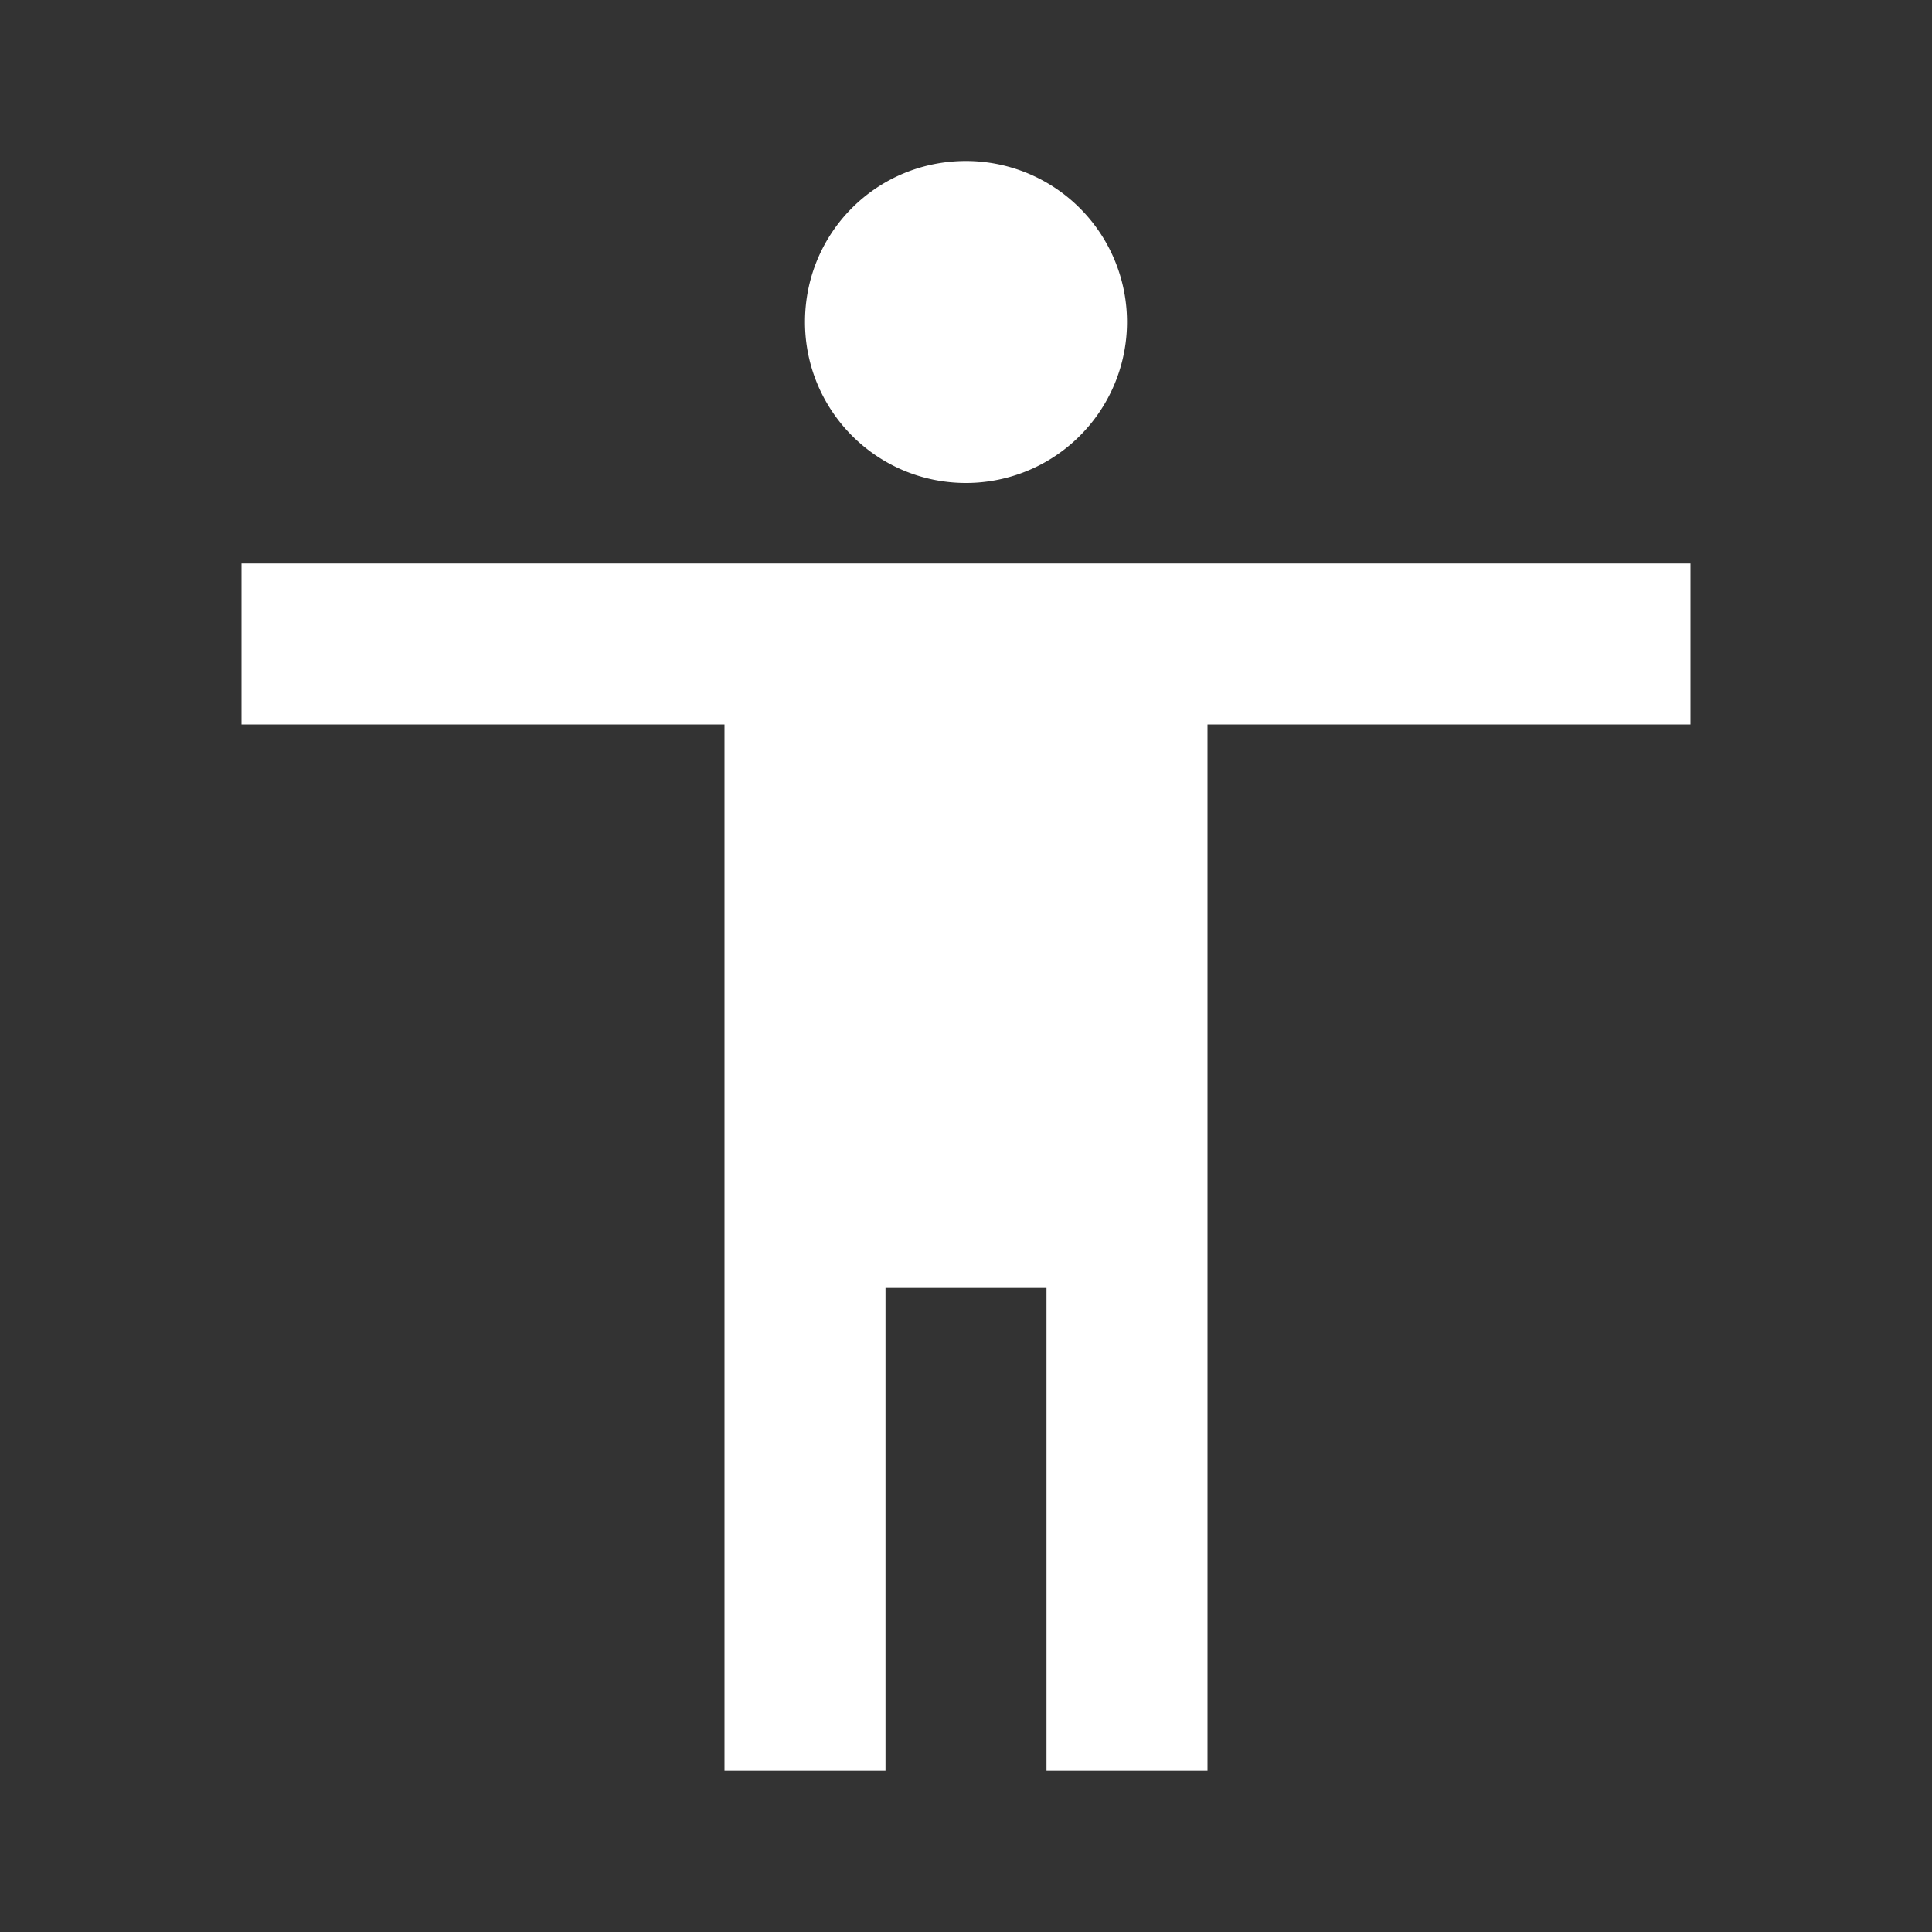
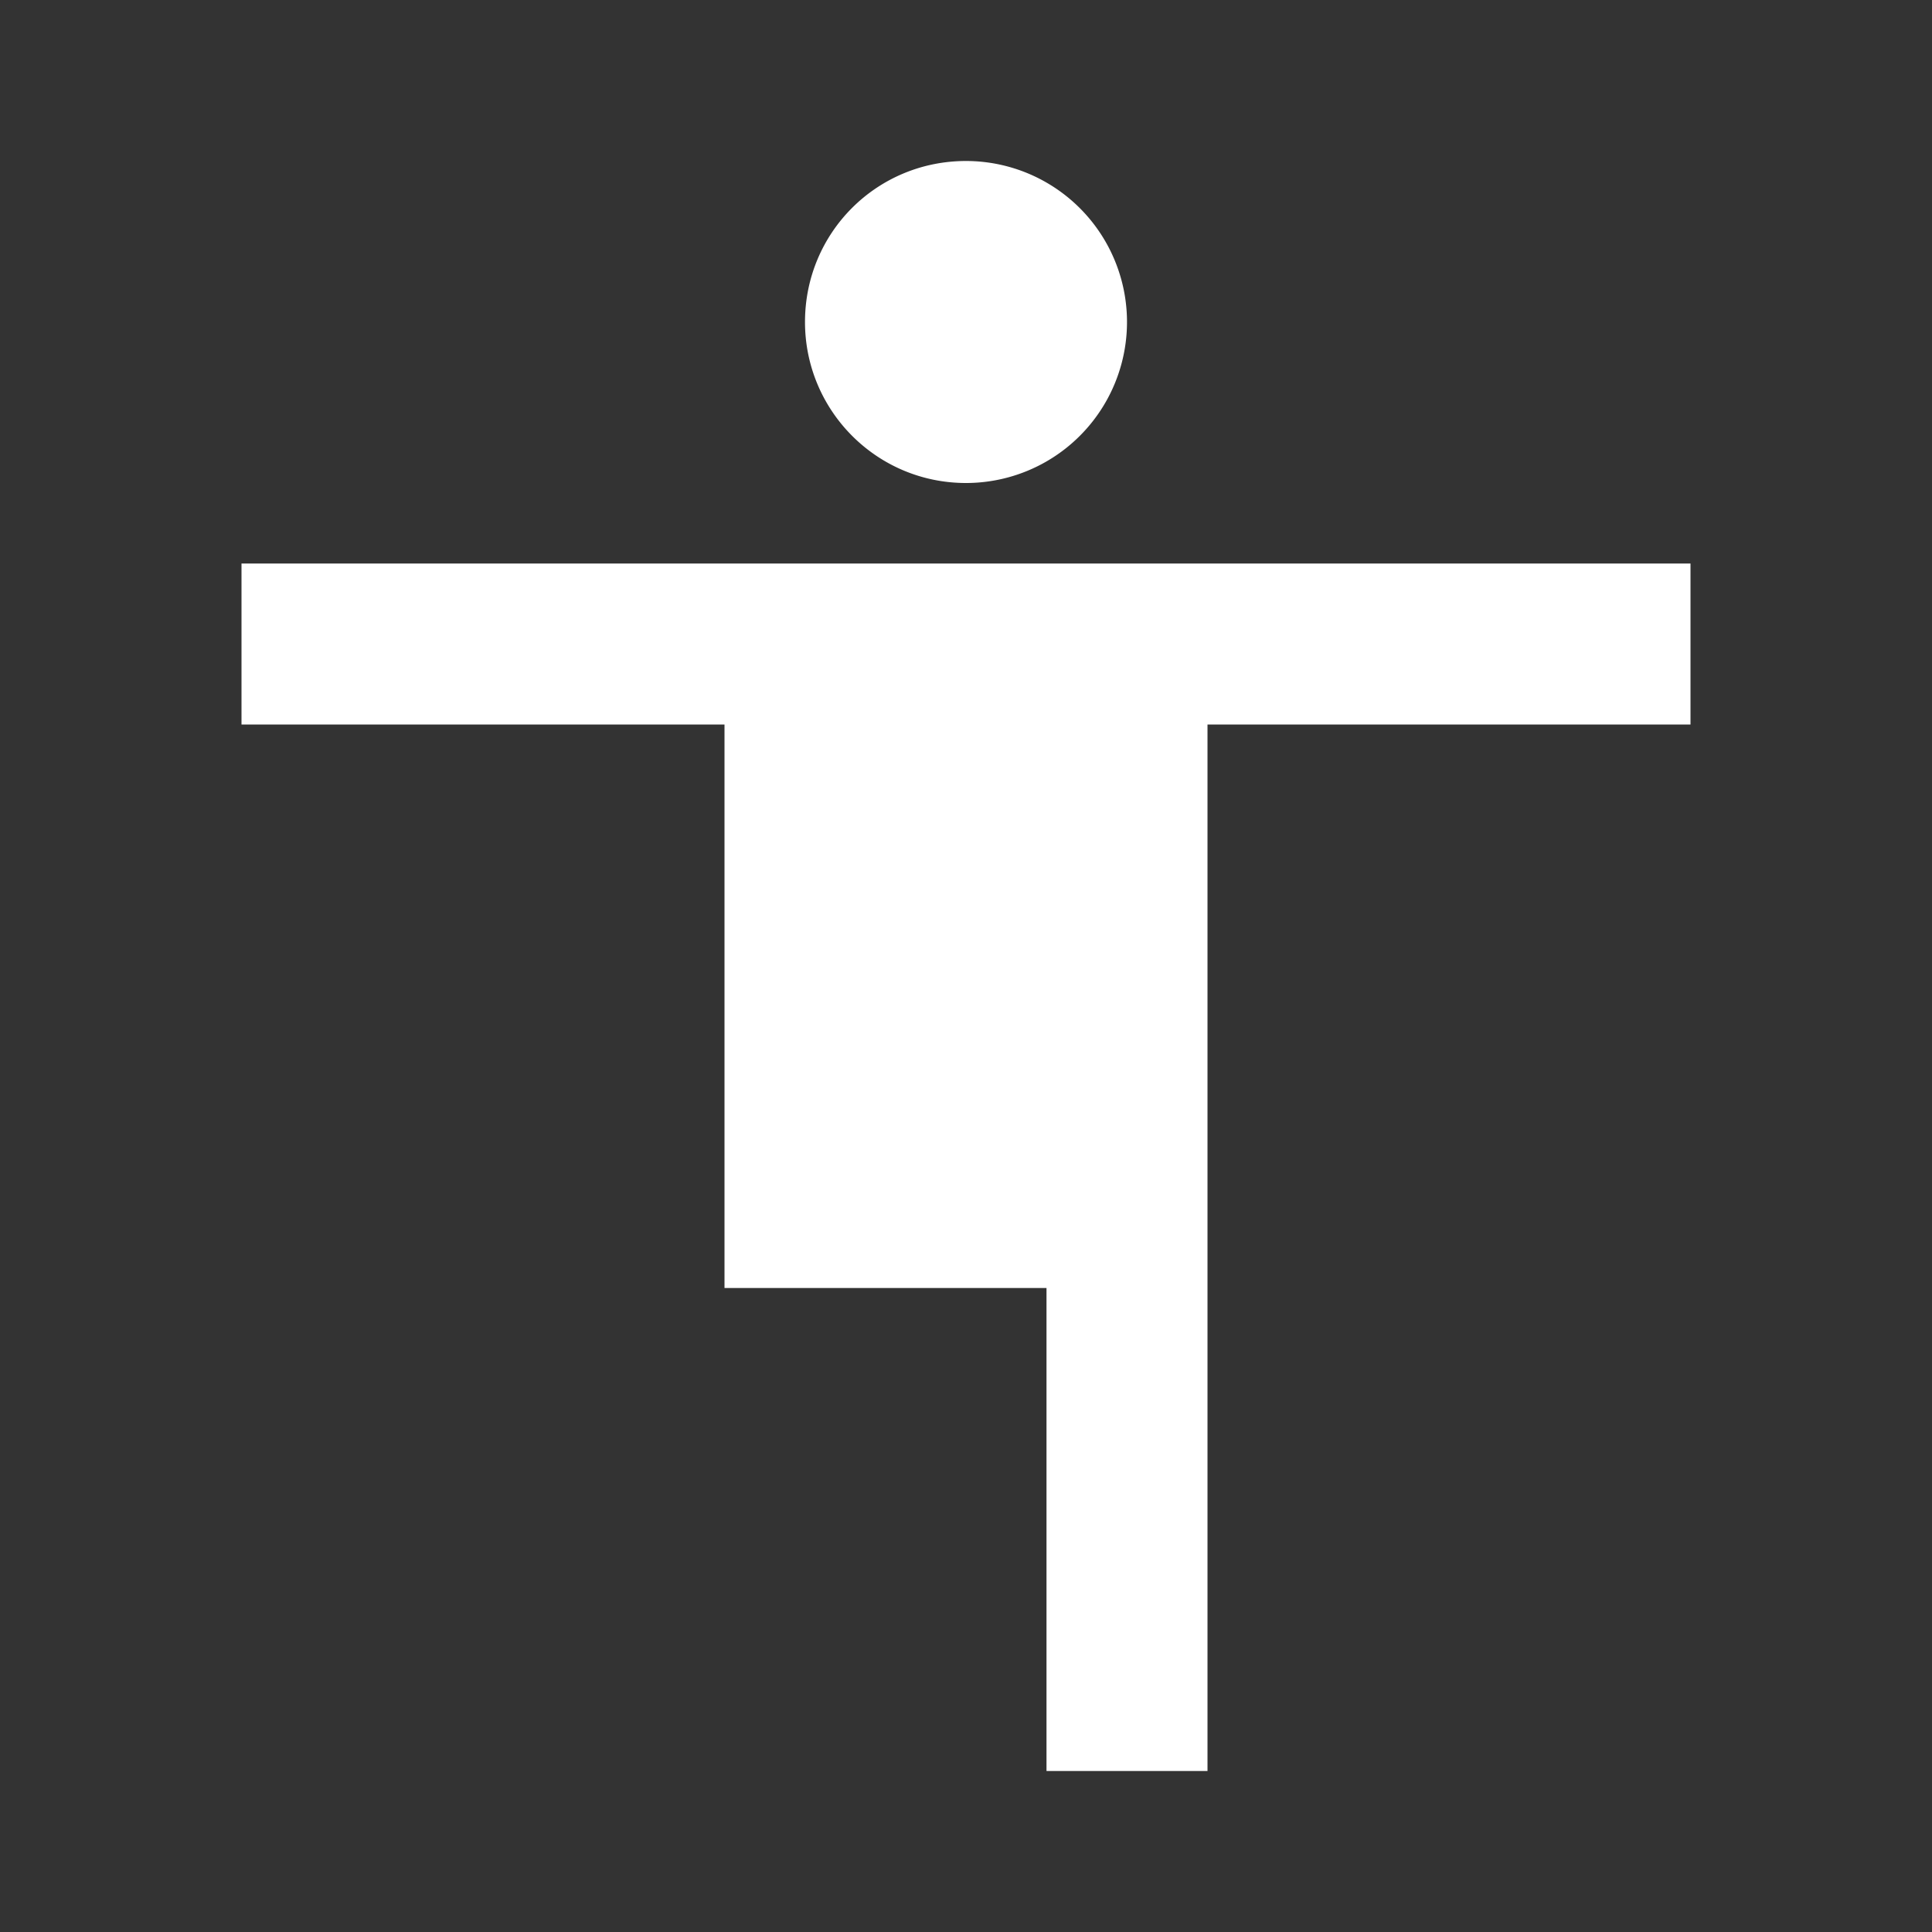
<svg xmlns="http://www.w3.org/2000/svg" id="mdi-human" viewBox="0 0 24 24">
  <rect x="0" y="0" width="24" height="24" fill="#333333" stroke="none" />
-   <path d="M21,9H15V22H13V16H11V22H9V9H3V7H21M12,2A2,2 0 0,1 14,4A2,2 0 0,1 12,6C10.89,6 10,5.1 10,4C10,2.89 10.89,2 12,2Z" fill="#fff" />
+   <path d="M21,9H15V22H13V16H11H9V9H3V7H21M12,2A2,2 0 0,1 14,4A2,2 0 0,1 12,6C10.89,6 10,5.1 10,4C10,2.89 10.89,2 12,2Z" fill="#fff" />
</svg>